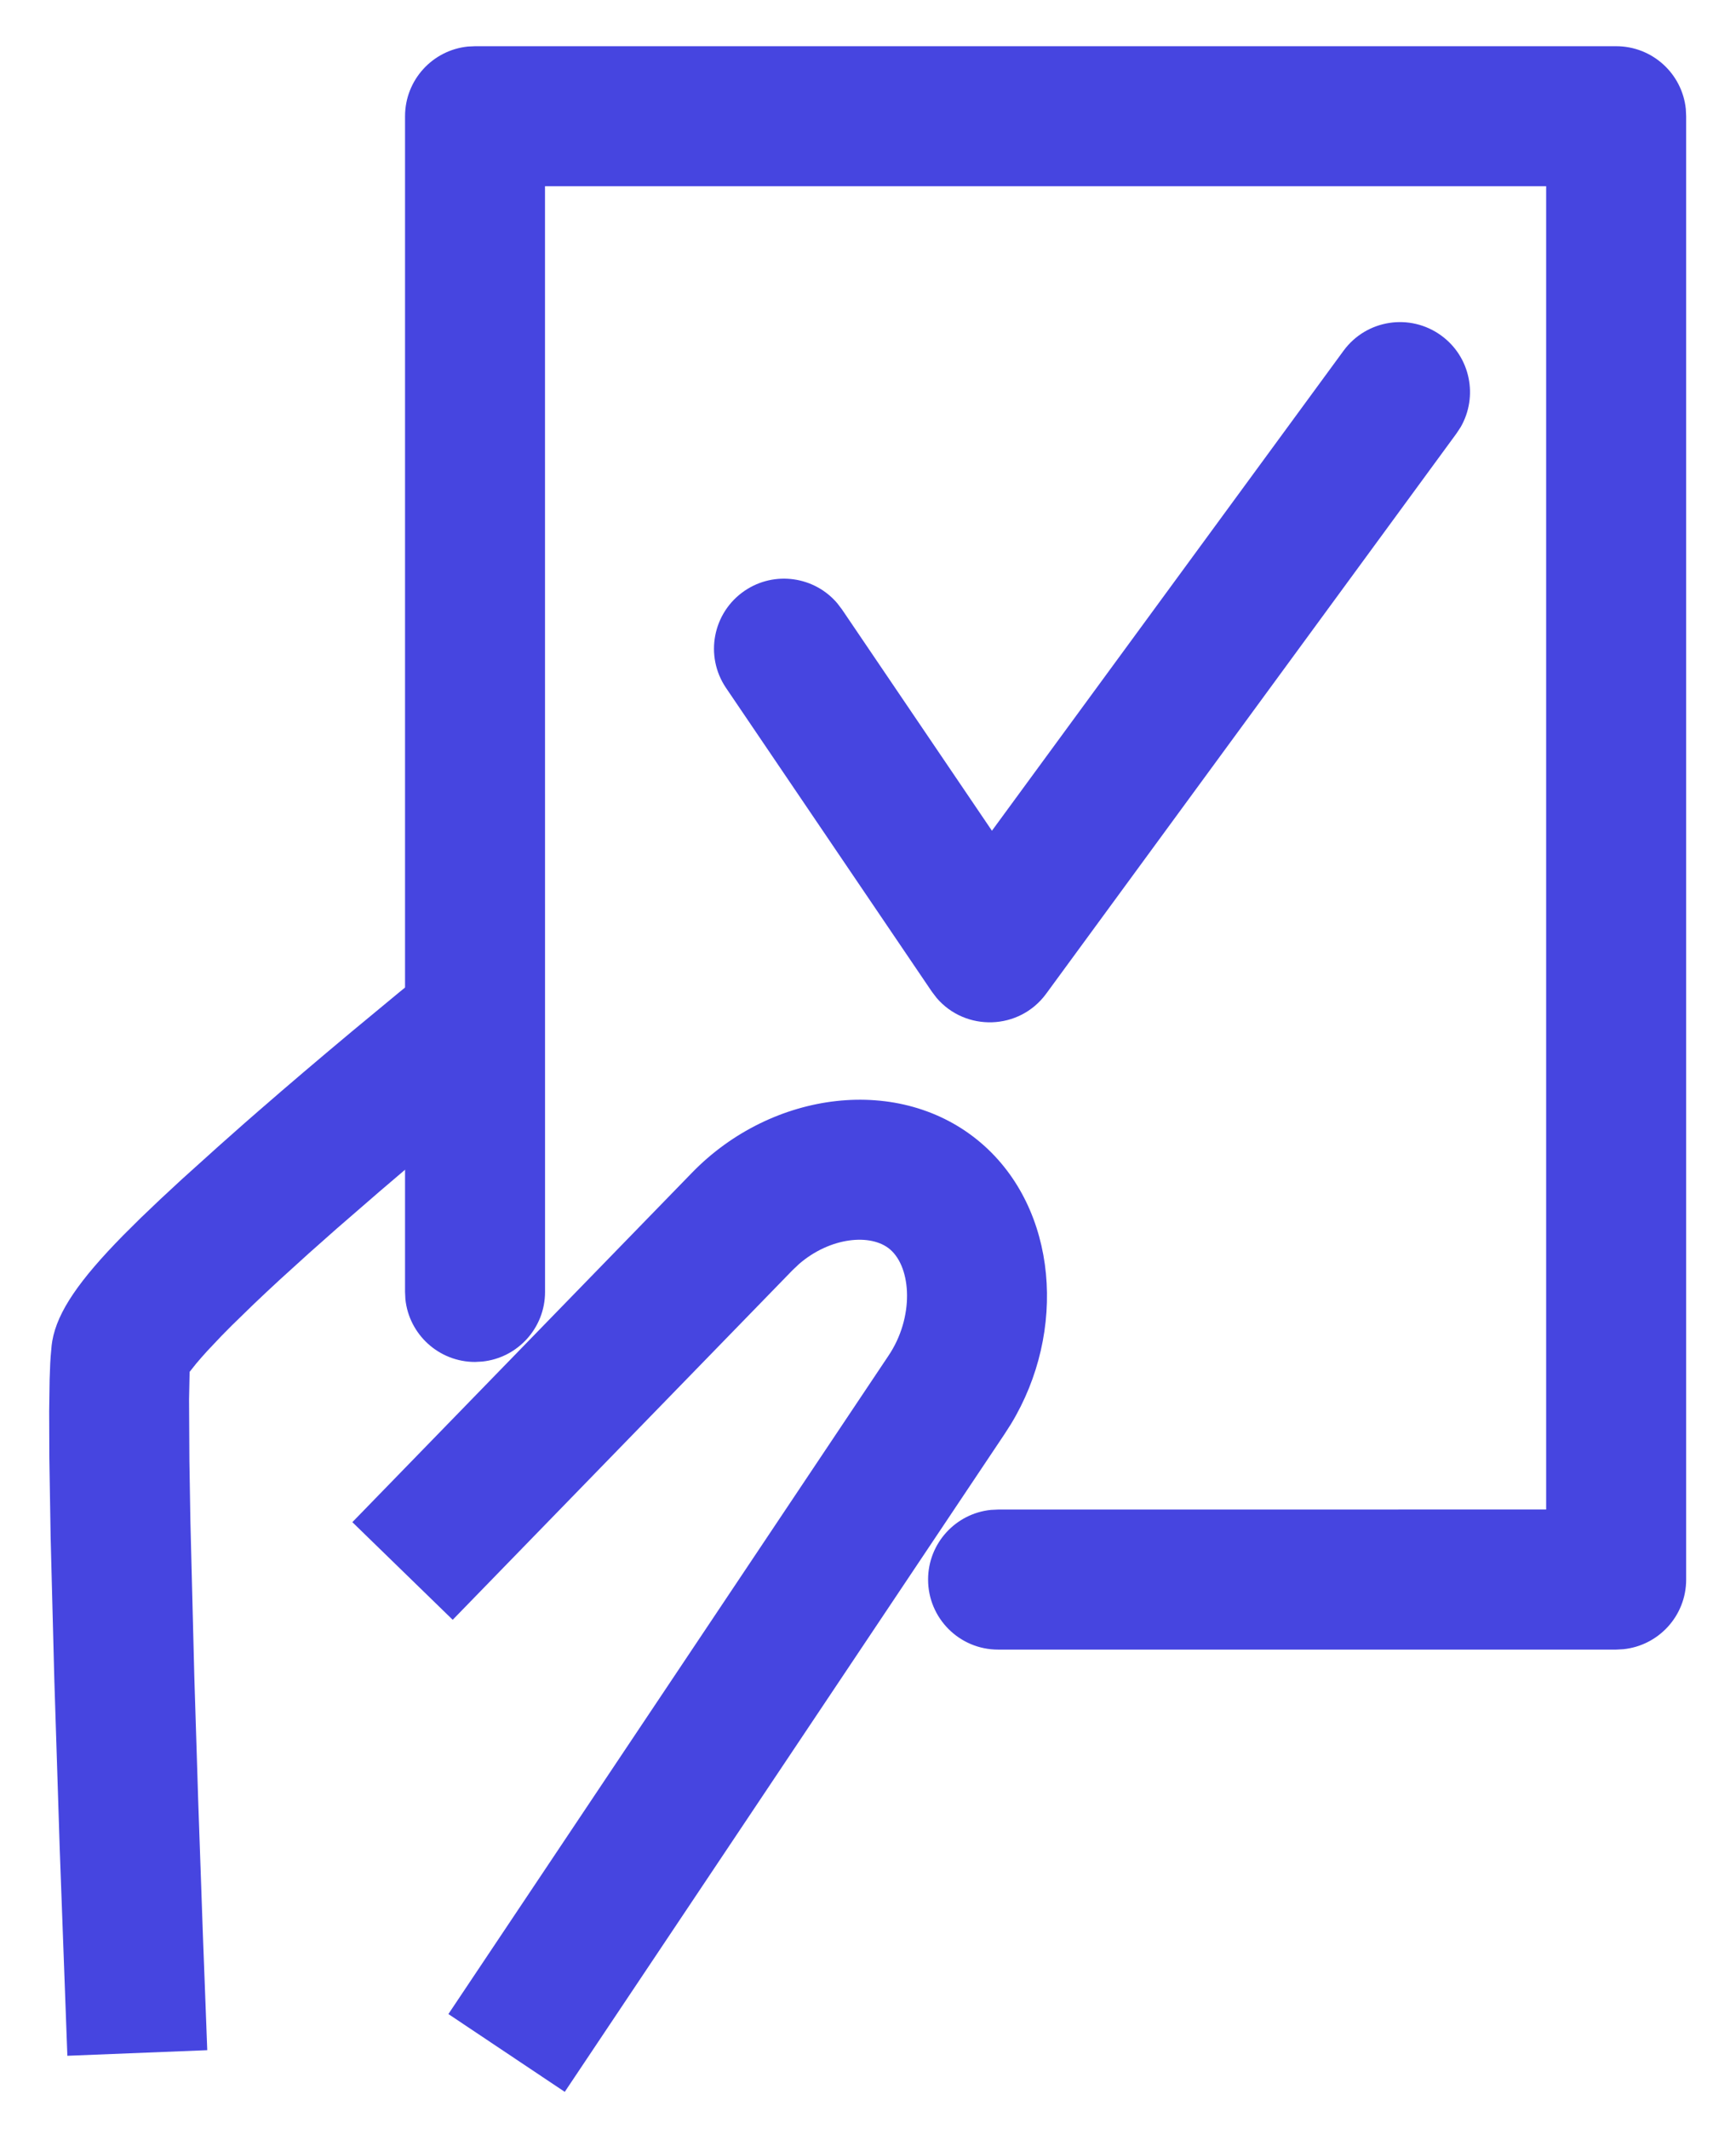
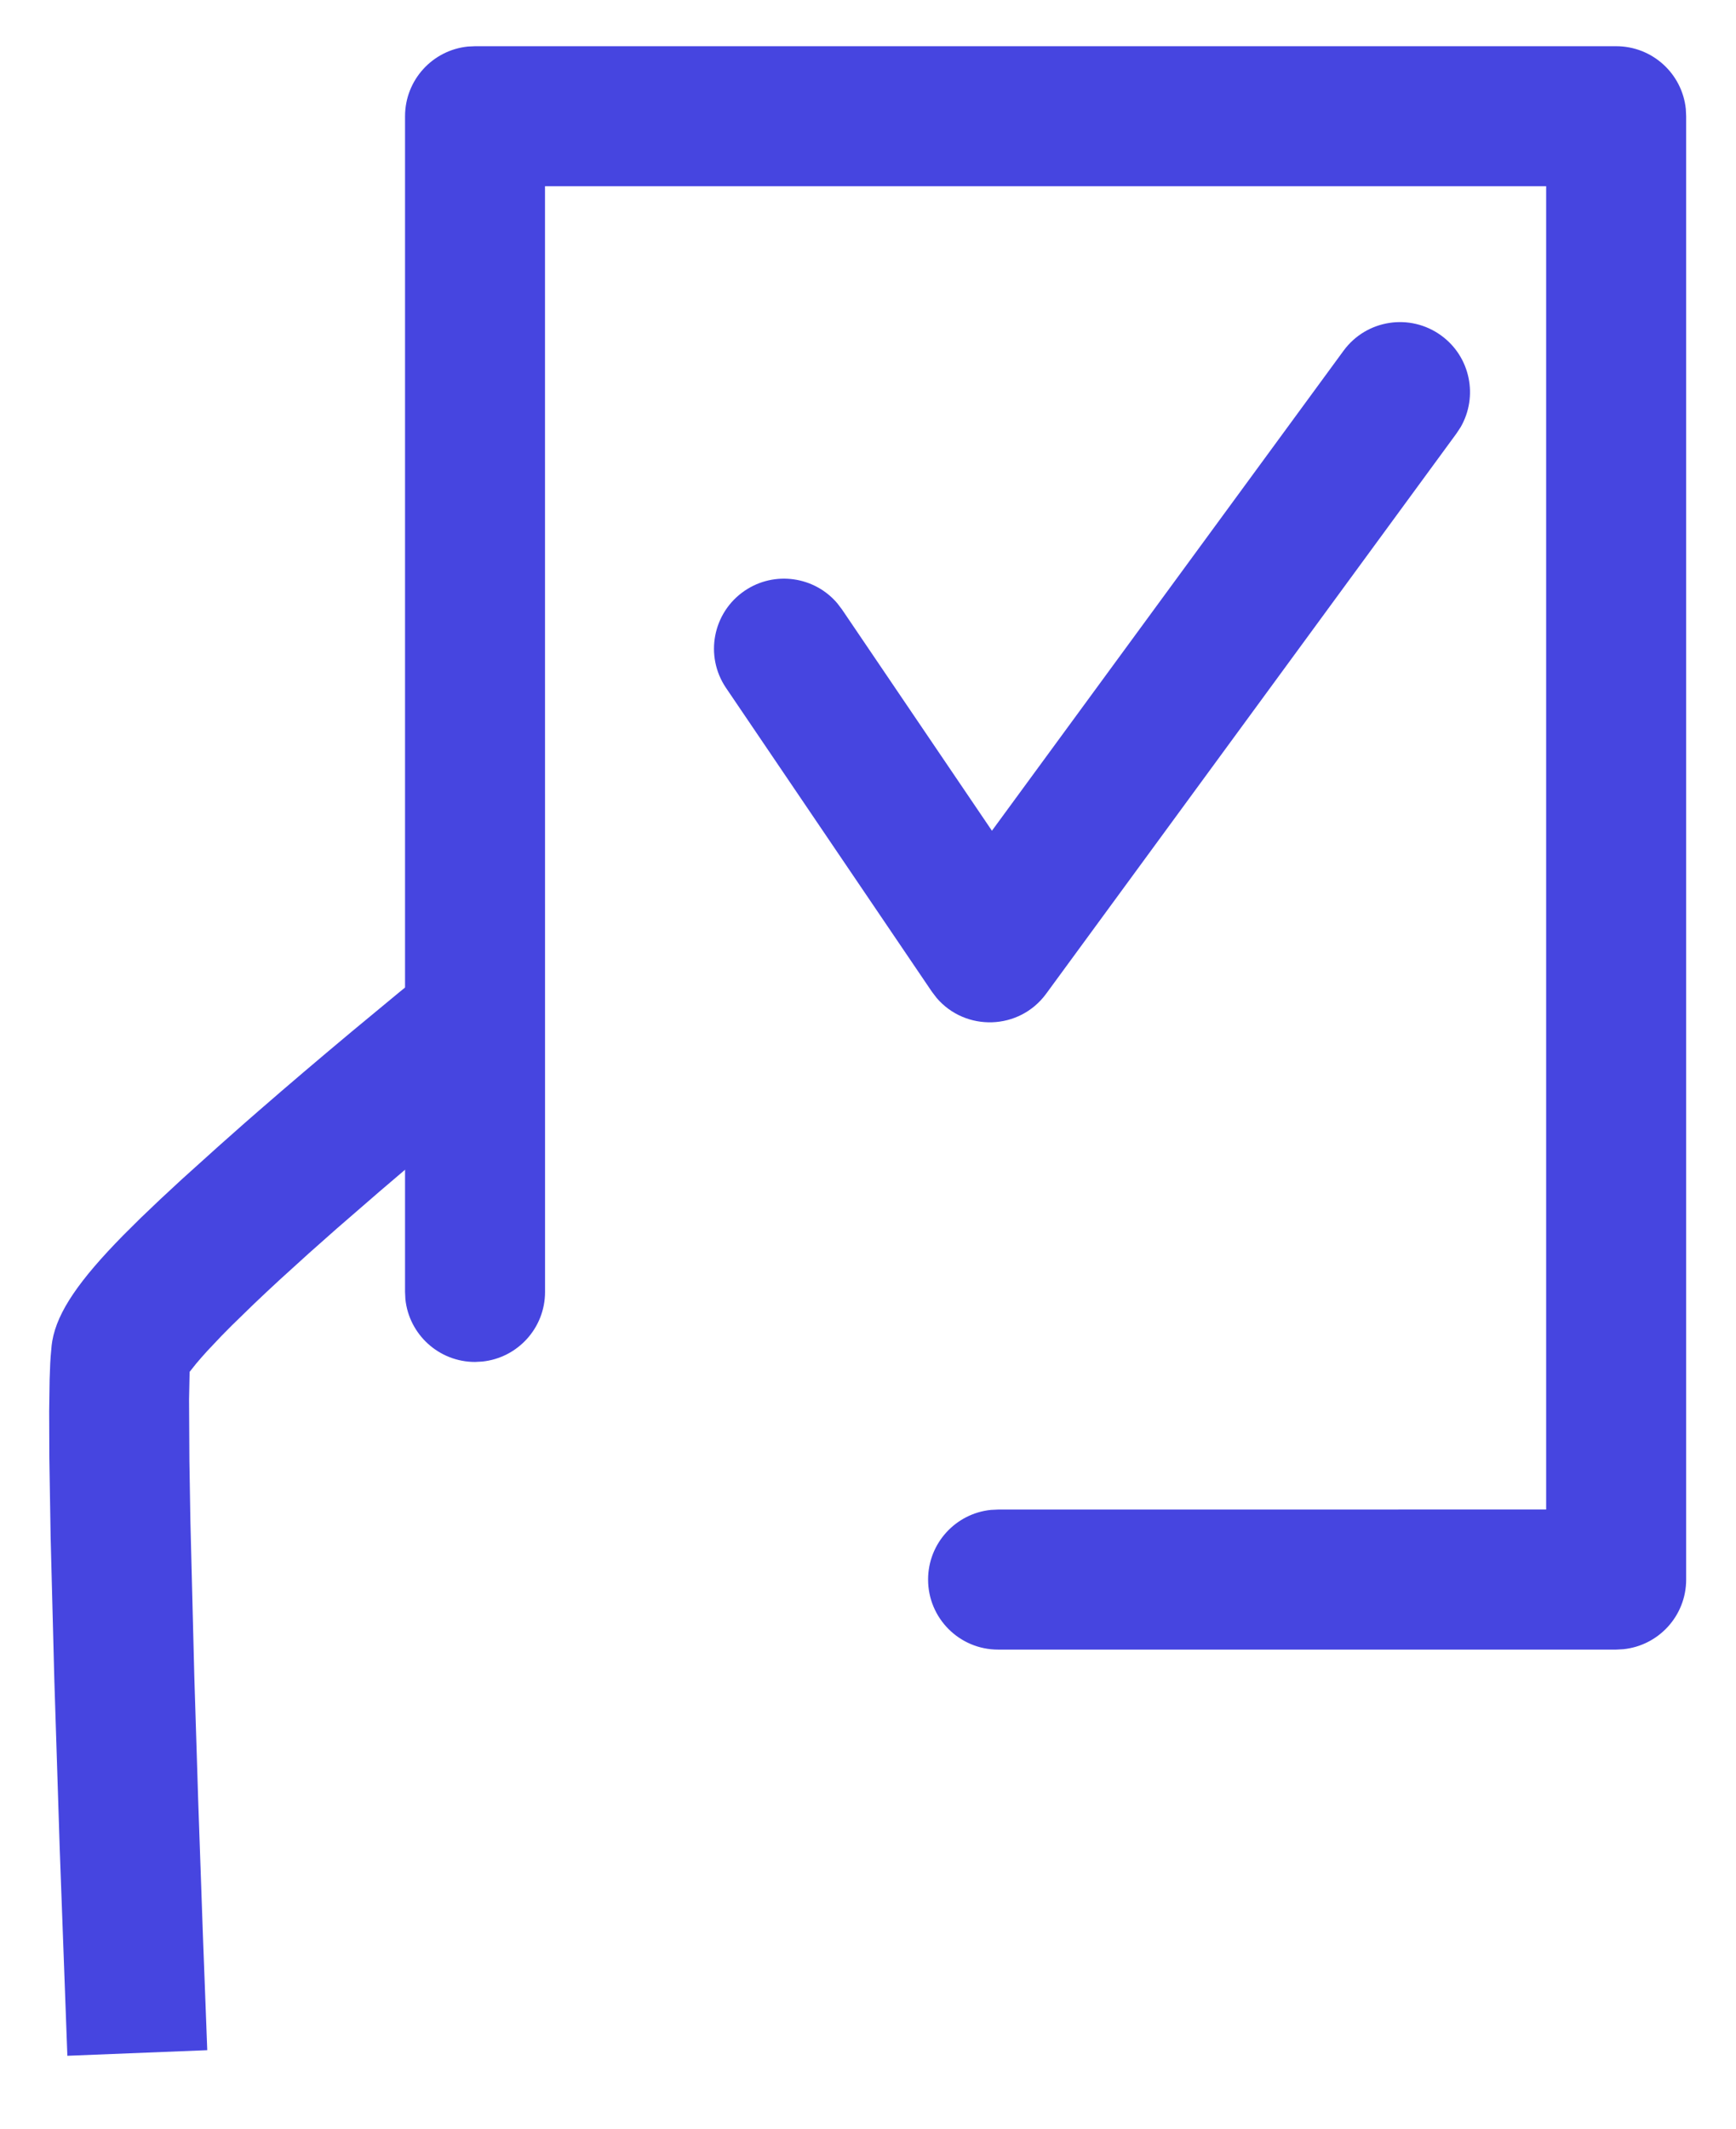
<svg xmlns="http://www.w3.org/2000/svg" width="31px" height="38px" viewBox="0 0 31 38" version="1.1">
  <title>61238823-202C-4908-B319-38EEBC076694</title>
  <g id="services" stroke="none" stroke-width="1" fill="none" fill-rule="evenodd">
    <g id="patch-management-tabbed-module-content" transform="translate(-164, -925)" fill="#4645E0" fill-rule="nonzero">
      <g id="compliance-managment-icon-active" transform="translate(166, 927)">
        <path d="M21.992,4.261 C22.4,3.704 23.182,3.584 23.739,3.992 C24.259,4.372 24.398,5.079 24.083,5.625 L24.008,5.739 L16.682,15.739 C16.2,16.397 15.239,16.417 14.725,15.814 L14.639,15.701 L10.965,10.281 C10.578,9.71 10.727,8.933 11.299,8.545 C11.832,8.184 12.545,8.29 12.952,8.77 L13.035,8.879 L15.713,12.83 L21.992,4.261 Z" id="Stroke-1" />
        <g id="Group-8">
          <path d="M5.9,15.087 L7.464,17.037 L6.717,17.645 L6.459,17.857 C5.892,18.325 5.325,18.801 4.78,19.268 L4.016,19.93 L3.516,20.373 L2.998,20.843 C2.835,20.993 2.681,21.138 2.537,21.275 L2.135,21.666 C2.073,21.728 2.014,21.787 1.958,21.845 L1.702,22.116 C1.626,22.199 1.559,22.276 1.502,22.344 L1.386,22.49 L1.376,22.981 L1.382,24.067 L1.4,25.156 L1.47,27.932 L1.539,30.135 L1.622,32.509 L1.701,34.599 L-0.797,34.699 L-0.933,31.018 L-1.03,27.983 L-1.096,25.434 L-1.119,24.025 L-1.122,23.19 L-1.114,22.628 L-1.103,22.334 C-1.1,22.29 -1.098,22.249 -1.095,22.21 L-1.077,22.011 C-1.073,21.983 -1.07,21.958 -1.066,21.936 C-0.976,21.418 -0.584,20.851 0.197,20.056 L0.508,19.747 L0.857,19.414 L1.244,19.055 L1.899,18.465 L2.366,18.051 L2.601,17.846 C3.143,17.374 3.713,16.89 4.289,16.409 L5.131,15.712 L5.9,15.087 Z" id="Stroke-2" />
-           <path d="M10.359,18.933 C11.785,17.467 14.077,17.168 15.521,18.406 C16.893,19.583 17.056,21.774 16.052,23.423 L15.936,23.604 L8.085,35.343 L6.007,33.954 L13.862,22.207 C14.327,21.522 14.28,20.635 13.894,20.304 C13.553,20.012 12.821,20.085 12.267,20.566 L12.151,20.676 L6.084,26.916 L4.292,25.173 L10.359,18.933 Z" id="Stroke-4" />
          <path d="M26.86,-1.175 C27.507,-1.175 28.04,-0.684 28.104,-0.053 L28.11,0.075 L28.11,26.198 C28.11,26.845 27.618,27.377 26.988,27.441 L26.86,27.448 L15.823,27.448 C15.132,27.448 14.573,26.888 14.573,26.198 C14.573,25.55 15.065,25.018 15.695,24.954 L15.823,24.948 L25.61,24.947 L25.61,1.324 L7.732,1.324 L7.733,21.063 C7.733,21.71 7.241,22.242 6.611,22.306 L6.483,22.313 C5.836,22.313 5.303,21.821 5.239,21.191 L5.233,21.063 L5.233,0.075 C5.233,-0.573 5.725,-1.105 6.355,-1.169 L6.483,-1.175 L26.86,-1.175 Z" id="Stroke-6" />
        </g>
      </g>
    </g>
  </g>
</svg>